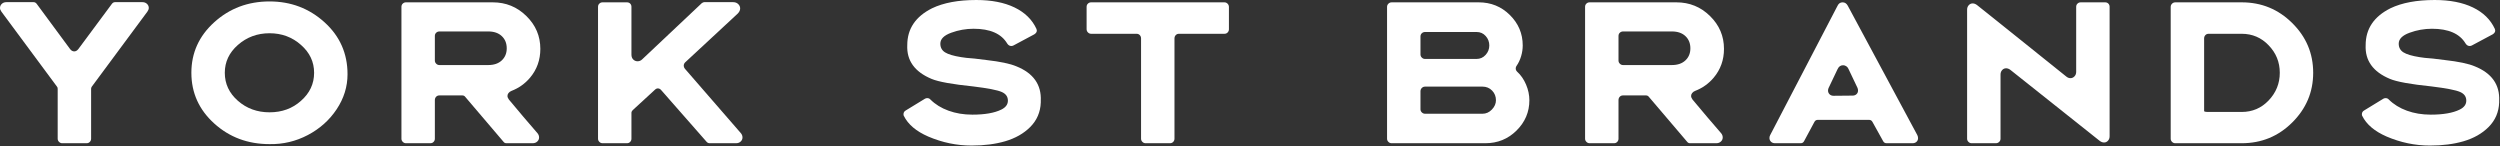
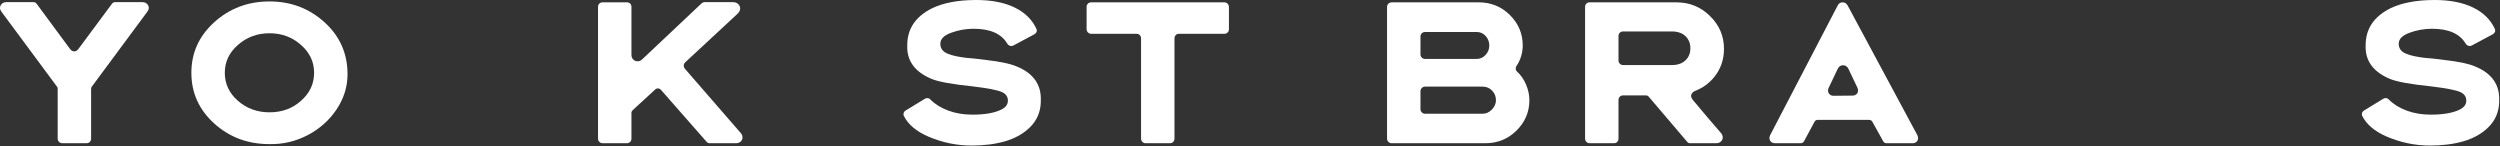
<svg xmlns="http://www.w3.org/2000/svg" fill="none" viewBox="0 0 1113 65" height="65" width="1113">
  <rect x="0" y="0" width="1113" height="65" fill="#333333" stroke="none" />
  <path fill="white" d="M25.68 39.521C25.68 39.095 25.572 38.775 25.36 38.561L0.64 5.201C0.212 4.615 0 4.055 0 3.521C0 2.829 0.266 2.228 0.8 1.722C1.333 1.215 2 0.961 2.8 0.961H14.96C15.493 0.961 15.946 1.201 16.32 1.681L31.2 21.841C31.732 22.535 32.346 22.881 33.04 22.881C33.732 22.881 34.346 22.535 34.88 21.841L49.84 1.681C50.212 1.201 50.666 0.961 51.2 0.961H63.44C64.24 0.961 64.906 1.215 65.44 1.722C65.973 2.228 66.24 2.829 66.24 3.521C66.24 4.055 66.026 4.615 65.6 5.201L40.88 38.561C40.666 38.881 40.56 39.201 40.56 39.521V61.762C40.56 62.296 40.372 62.762 40 63.161C39.626 63.561 39.146 63.762 38.56 63.762H27.68C27.146 63.762 26.68 63.561 26.28 63.161C25.88 62.762 25.68 62.296 25.68 61.762V39.521Z" />
  <path fill="white" d="M105.92 44.881C109.813 48.295 114.507 50.001 120 50.001C125.547 50.001 130.213 48.295 134 44.881C137.892 41.469 139.84 37.309 139.84 32.401C139.84 27.549 137.892 23.415 134 20.001C130.106 16.535 125.44 14.801 120 14.801C114.56 14.801 109.867 16.535 105.92 20.001C102.027 23.415 100.08 27.549 100.08 32.401C100.08 37.309 102.027 41.469 105.92 44.881ZM120 64.161C110.347 64.161 102.133 61.095 95.36 54.961C88.587 48.829 85.2 41.309 85.2 32.401C85.2 23.549 88.587 16.054 95.36 9.921C102.187 3.735 110.401 0.641 120 0.641C129.493 0.641 137.652 3.735 144.48 9.921C151.307 16.108 154.72 23.815 154.72 33.041C154.72 38.588 153.107 43.789 149.88 48.642C146.652 53.494 142.372 57.322 137.04 60.121C131.706 62.922 126.027 64.268 120 64.161Z" />
-   <path fill="white" d="M217.36 28.961C219.92 28.961 221.932 28.269 223.4 26.881C224.866 25.494 225.6 23.709 225.6 21.52C225.6 19.282 224.866 17.469 223.4 16.081C221.932 14.694 219.92 14.001 217.36 14.001H195.68C195.092 14.001 194.6 14.189 194.2 14.561C193.8 14.935 193.6 15.415 193.6 16.001V26.961C193.6 27.494 193.8 27.961 194.2 28.361C194.6 28.761 195.066 28.961 195.6 28.961H217.36ZM180.72 63.762C180.187 63.762 179.72 63.561 179.32 63.161C178.92 62.762 178.72 62.296 178.72 61.762V3.041C178.72 2.455 178.92 1.975 179.32 1.601C179.72 1.228 180.187 1.041 180.72 1.041H219.36C225.226 1.041 230.212 3.069 234.32 7.121C238.48 11.175 240.56 16.054 240.56 21.761C240.56 26.669 239.04 30.935 236 34.561C233.76 37.228 230.987 39.201 227.68 40.482C227.146 40.695 226.72 41.001 226.4 41.401C226.08 41.801 225.92 42.241 225.92 42.721C225.92 43.202 226.132 43.736 226.56 44.322C231.04 49.709 235.252 54.669 239.2 59.202C239.732 59.789 240 60.456 240 61.202C240 61.895 239.732 62.495 239.2 63.001C238.667 63.509 237.972 63.762 237.12 63.762H225.44C224.907 63.762 224.48 63.549 224.16 63.121L207.12 43.121C206.8 42.695 206.372 42.482 205.84 42.482H195.6C195.012 42.482 194.532 42.681 194.16 43.082C193.786 43.482 193.6 43.975 193.6 44.561V61.762C193.6 62.296 193.412 62.762 193.04 63.161C192.667 63.561 192.187 63.762 191.6 63.762H180.72Z" />
  <path fill="white" d="M314.64 63.202C310.746 58.829 304 51.149 294.399 40.161C293.972 39.628 293.466 39.361 292.88 39.361C292.399 39.361 291.946 39.575 291.52 40.001L281.679 49.042C281.306 49.415 281.119 49.815 281.119 50.241V61.762C281.119 62.296 280.932 62.762 280.559 63.161C280.186 63.561 279.706 63.762 279.119 63.762H268.24C267.706 63.762 267.24 63.561 266.839 63.161C266.44 62.762 266.24 62.296 266.24 61.762V3.041C266.24 2.455 266.44 1.975 266.839 1.601C267.24 1.228 267.706 1.041 268.24 1.041H279.119C279.706 1.041 280.186 1.228 280.559 1.601C280.932 1.975 281.119 2.455 281.119 3.041V24.321C281.119 25.228 281.386 25.949 281.919 26.481C282.452 27.015 283.092 27.281 283.839 27.281C284.64 27.281 285.332 26.988 285.919 26.401L312.399 1.441C312.826 1.121 313.199 0.961 313.52 0.961H326.399C327.306 0.961 328.052 1.241 328.64 1.801C329.226 2.361 329.52 3.015 329.52 3.761C329.52 4.561 329.146 5.335 328.399 6.081L305.039 27.761C304.612 28.189 304.399 28.695 304.399 29.281C304.399 29.709 304.559 30.135 304.88 30.561L329.759 59.202C330.292 59.789 330.559 60.456 330.559 61.202C330.559 61.895 330.292 62.495 329.759 63.001C329.226 63.509 328.532 63.762 327.679 63.762H315.919C315.44 63.762 315.012 63.576 314.64 63.202Z" />
  <path fill="white" d="M432.557 64.801C425.944 64.801 419.517 63.469 413.277 60.801C407.889 58.456 404.264 55.389 402.397 51.602C402.291 51.441 402.237 51.202 402.237 50.881C402.237 50.136 402.557 49.576 403.197 49.202L411.837 43.922C412.157 43.762 412.477 43.681 412.797 43.681C413.384 43.681 413.864 43.895 414.237 44.322C416.369 46.455 419.051 48.11 422.277 49.281C425.504 50.455 429.037 51.042 432.877 51.042C438.424 51.042 442.717 50.296 445.757 48.801C447.729 47.841 448.717 46.509 448.717 44.801C448.717 43.042 447.809 41.762 445.997 40.961C444.077 40.109 439.837 39.281 433.277 38.481C423.944 37.521 417.757 36.401 414.717 35.121C407.197 31.975 403.597 26.961 403.917 20.081C403.917 12.829 407.597 7.361 414.957 3.681C420.077 1.228 426.637 0.001 434.637 0.001C441.411 0.001 447.089 1.109 451.677 3.321C456.264 5.535 459.517 8.722 461.437 12.881C461.544 13.201 461.597 13.441 461.597 13.601C461.597 14.241 461.224 14.801 460.477 15.281L451.197 20.241C450.877 20.401 450.557 20.481 450.237 20.481C449.491 20.481 448.877 20.109 448.397 19.361C445.784 14.988 440.797 12.801 433.437 12.801C430.024 12.801 426.717 13.389 423.517 14.561C420.264 15.735 418.637 17.361 418.637 19.441C418.637 21.149 419.344 22.441 420.757 23.321C422.169 24.201 424.557 24.909 427.917 25.441C428.184 25.441 428.957 25.549 430.237 25.761L433.917 26.081C436.851 26.401 438.584 26.615 439.117 26.721C445.251 27.415 449.704 28.348 452.477 29.52C460.051 32.561 463.677 37.681 463.357 44.881V45.602C463.197 49.922 461.624 53.576 458.637 56.561C455.757 59.441 452.051 61.549 447.517 62.882C443.144 64.161 438.157 64.801 432.557 64.801Z" />
  <path fill="white" d="M507.997 17.121C507.997 16.535 507.809 16.041 507.437 15.641C507.064 15.241 506.584 15.041 505.997 15.041H485.757C485.224 15.041 484.757 14.841 484.357 14.441C483.957 14.041 483.757 13.549 483.757 12.961V3.041C483.757 2.455 483.957 1.975 484.357 1.601C484.757 1.228 485.224 1.041 485.757 1.041H545.117C545.651 1.041 546.117 1.241 546.517 1.641C546.917 2.041 547.117 2.535 547.117 3.121V13.041C547.117 13.575 546.931 14.041 546.557 14.441C546.184 14.841 545.704 15.041 545.117 15.041H524.877C524.291 15.041 523.809 15.241 523.437 15.641C523.064 16.041 522.877 16.535 522.877 17.121V61.762C522.877 62.296 522.691 62.762 522.317 63.161C521.944 63.561 521.464 63.762 520.877 63.762H509.997C509.464 63.762 508.997 63.561 508.597 63.161C508.197 62.762 507.997 62.296 507.997 61.762V17.121Z" />
  <path fill="white" d="M659.997 50.642C661.596 50.642 662.997 50.015 664.196 48.762C665.397 47.509 665.997 46.136 665.997 44.642C665.997 42.935 665.422 41.495 664.277 40.321C663.129 39.149 661.702 38.561 659.997 38.561H634.476C633.889 38.561 633.397 38.761 632.997 39.161C632.596 39.561 632.397 40.054 632.397 40.642V48.642C632.397 49.176 632.596 49.642 632.997 50.042C633.397 50.441 633.889 50.642 634.476 50.642H659.997ZM657.357 26.241C658.957 26.241 660.304 25.641 661.397 24.441C662.489 23.241 663.036 21.841 663.036 20.241C663.036 18.641 662.502 17.241 661.437 16.041C660.369 14.841 659.009 14.241 657.357 14.241H634.476C633.889 14.241 633.397 14.428 632.997 14.801C632.596 15.175 632.397 15.655 632.397 16.241V24.241C632.397 24.775 632.596 25.241 632.997 25.641C633.397 26.041 633.862 26.241 634.397 26.241H657.357ZM617.517 3.041C617.517 2.509 617.717 2.041 618.117 1.641C618.517 1.241 619.009 1.041 619.596 1.041H658.316C663.756 1.041 668.369 2.909 672.157 6.641C675.997 10.428 677.917 14.961 677.917 20.241C677.917 21.841 677.677 23.441 677.196 25.041C676.717 26.641 676.049 28.054 675.196 29.282C674.929 29.601 674.797 30.001 674.797 30.481C674.797 31.015 675.009 31.494 675.437 31.921C677.089 33.415 678.409 35.321 679.397 37.641C680.382 39.961 680.877 42.296 680.877 44.642C680.877 49.868 678.957 54.375 675.117 58.161C671.329 61.895 666.717 63.762 661.277 63.762H619.517C618.982 63.762 618.517 63.561 618.117 63.161C617.717 62.762 617.517 62.296 617.517 61.762V3.041Z" />
  <path fill="white" d="M744.316 28.961C746.876 28.961 748.889 28.269 750.357 26.881C751.823 25.494 752.556 23.709 752.556 21.52C752.556 19.282 751.823 17.469 750.357 16.081C748.889 14.694 746.876 14.001 744.316 14.001H722.637C722.049 14.001 721.556 14.189 721.156 14.561C720.756 14.935 720.556 15.415 720.556 16.001V26.961C720.556 27.494 720.756 27.961 721.156 28.361C721.556 28.761 722.023 28.961 722.556 28.961H744.316ZM751.116 63.121L734.077 43.121C733.756 42.695 733.329 42.482 732.797 42.482H722.556C721.969 42.482 721.489 42.681 721.116 43.082C720.743 43.482 720.556 43.975 720.556 44.561V61.762C720.556 62.296 720.368 62.762 719.996 63.161C719.623 63.561 719.143 63.762 718.556 63.762H707.677C707.143 63.762 706.677 63.561 706.276 63.161C705.876 62.762 705.677 62.296 705.677 61.762V3.041C705.677 2.455 705.876 1.975 706.276 1.601C706.677 1.228 707.143 1.041 707.677 1.041H746.316C752.183 1.041 757.169 3.069 761.276 7.121C765.436 11.175 767.517 16.054 767.517 21.761C767.517 26.669 765.996 30.935 762.957 34.561C760.716 37.228 757.943 39.201 754.637 40.482C754.103 40.695 753.677 41.001 753.357 41.401C753.036 41.801 752.876 42.241 752.876 42.721C752.876 43.202 753.088 43.736 753.517 44.322C757.996 49.709 762.209 54.669 766.156 59.202C766.689 59.789 766.957 60.456 766.957 61.202C766.957 61.895 766.689 62.495 766.156 63.001C765.623 63.509 764.928 63.762 764.077 63.762H752.397C751.863 63.762 751.436 63.549 751.116 63.121Z" />
  <path fill="white" d="M814.076 39.201C813.917 39.575 813.836 39.949 813.836 40.321C813.836 40.961 814.063 41.509 814.516 41.961C814.969 42.415 815.569 42.642 816.316 42.642C820.261 42.642 823.088 42.615 824.796 42.561C825.488 42.561 826.063 42.349 826.516 41.922C826.969 41.495 827.196 40.961 827.196 40.321C827.196 39.895 827.116 39.495 826.956 39.121L822.956 30.721C822.743 30.189 822.409 29.775 821.956 29.481C821.503 29.189 821.036 29.041 820.556 29.041C819.436 29.041 818.608 29.628 818.076 30.801L814.076 39.201ZM803.196 62.801C802.876 63.441 802.368 63.762 801.676 63.762H790.236C789.488 63.762 788.888 63.535 788.436 63.082C787.981 62.629 787.756 62.082 787.756 61.441C787.756 60.961 787.863 60.535 788.076 60.161L818.076 2.561C818.556 1.549 819.303 1.041 820.316 1.041C821.328 1.041 822.103 1.549 822.636 2.561L853.596 60.161C853.808 60.588 853.917 61.042 853.917 61.521C853.917 62.161 853.689 62.695 853.236 63.121C852.783 63.549 852.183 63.762 851.436 63.762H839.917C839.223 63.762 838.716 63.469 838.396 62.882L833.596 54.241C833.276 53.655 832.768 53.362 832.076 53.362H809.276C808.583 53.362 808.076 53.681 807.756 54.322L803.196 62.801Z" />
-   <path fill="white" d="M877.756 63.762C877.223 63.762 876.756 63.561 876.356 63.161C875.956 62.762 875.756 62.296 875.756 61.762V4.321C875.756 3.521 875.996 2.855 876.476 2.321C876.956 1.788 877.541 1.521 878.236 1.521C878.876 1.521 879.516 1.761 880.156 2.241L888.476 8.881L919.916 34.081C920.503 34.561 921.116 34.801 921.756 34.801C922.448 34.801 923.048 34.535 923.556 34.001C924.063 33.469 924.316 32.801 924.316 32.001V3.041C924.316 2.455 924.516 1.975 924.916 1.601C925.316 1.228 925.783 1.041 926.316 1.041H937.196C937.783 1.041 938.261 1.228 938.636 1.601C939.008 1.975 939.196 2.455 939.196 3.041V60.642C939.196 61.441 938.956 62.11 938.476 62.642C937.996 63.176 937.409 63.441 936.716 63.441C936.076 63.441 935.436 63.202 934.796 62.721L895.036 31.121C894.396 30.641 893.756 30.401 893.116 30.401C892.421 30.401 891.836 30.669 891.356 31.201C890.876 31.735 890.636 32.401 890.636 33.201V61.762C890.636 62.296 890.436 62.762 890.036 63.161C889.636 63.561 889.141 63.762 888.556 63.762H877.756Z" />
-   <path fill="white" d="M981.275 49.441C981.275 49.709 981.941 49.841 983.275 49.841H997.995C1002.74 49.841 1006.74 48.136 1009.99 44.721C1013.3 41.255 1014.96 37.149 1014.96 32.401C1014.96 27.655 1013.3 23.575 1009.99 20.161C1006.74 16.749 1002.74 15.041 997.995 15.041H983.275C982.688 15.041 982.208 15.241 981.835 15.641C981.461 16.041 981.275 16.535 981.275 17.121V49.441ZM968.396 63.762C967.863 63.762 967.396 63.561 966.995 63.161C966.595 62.762 966.396 62.296 966.396 61.762V3.041C966.396 2.509 966.595 2.041 966.995 1.641C967.396 1.241 967.888 1.041 968.475 1.041H997.995C1006.8 1.041 1014.29 4.109 1020.47 10.241C1026.71 16.375 1029.83 23.761 1029.83 32.401C1029.83 40.988 1026.71 48.375 1020.47 54.561C1014.29 60.695 1006.8 63.762 997.995 63.762H968.396Z" />
  <path fill="white" d="M1081.83 64.801C1075.22 64.801 1068.79 63.469 1062.55 60.801C1057.17 58.456 1053.54 55.389 1051.67 51.602C1051.57 51.441 1051.51 51.202 1051.51 50.881C1051.51 50.136 1051.83 49.576 1052.47 49.202L1061.11 43.922C1061.43 43.762 1061.75 43.681 1062.07 43.681C1062.66 43.681 1063.14 43.895 1063.51 44.322C1065.65 46.455 1068.33 48.11 1071.55 49.281C1074.78 50.455 1078.31 51.042 1082.15 51.042C1087.7 51.042 1091.99 50.296 1095.03 48.801C1097.01 47.841 1097.99 46.509 1097.99 44.801C1097.99 43.042 1097.09 41.762 1095.27 40.961C1093.35 40.109 1089.11 39.281 1082.55 38.481C1073.22 37.521 1067.03 36.401 1063.99 35.121C1056.47 31.975 1052.87 26.961 1053.19 20.081C1053.19 12.829 1056.87 7.361 1064.23 3.681C1069.35 1.228 1075.91 0.001 1083.91 0.001C1090.69 0.001 1096.37 1.109 1100.95 3.321C1105.54 5.535 1108.79 8.722 1110.71 12.881C1110.82 13.201 1110.87 13.441 1110.87 13.601C1110.87 14.241 1110.5 14.801 1109.75 15.281L1100.47 20.241C1100.15 20.401 1099.83 20.481 1099.51 20.481C1098.77 20.481 1098.15 20.109 1097.67 19.361C1095.06 14.988 1090.07 12.801 1082.71 12.801C1079.3 12.801 1075.99 13.389 1072.79 14.561C1069.54 15.735 1067.91 17.361 1067.91 19.441C1067.91 21.149 1068.62 22.441 1070.03 23.321C1071.45 24.201 1073.83 24.909 1077.19 25.441C1077.46 25.441 1078.23 25.549 1079.51 25.761L1083.19 26.081C1086.13 26.401 1087.86 26.615 1088.39 26.721C1094.53 27.415 1098.98 28.348 1101.75 29.52C1109.33 32.561 1112.95 37.681 1112.63 44.881V45.602C1112.47 49.922 1110.9 53.576 1107.91 56.561C1105.03 59.441 1101.33 61.549 1096.79 62.882C1092.42 64.161 1087.43 64.801 1081.83 64.801Z" />
</svg>